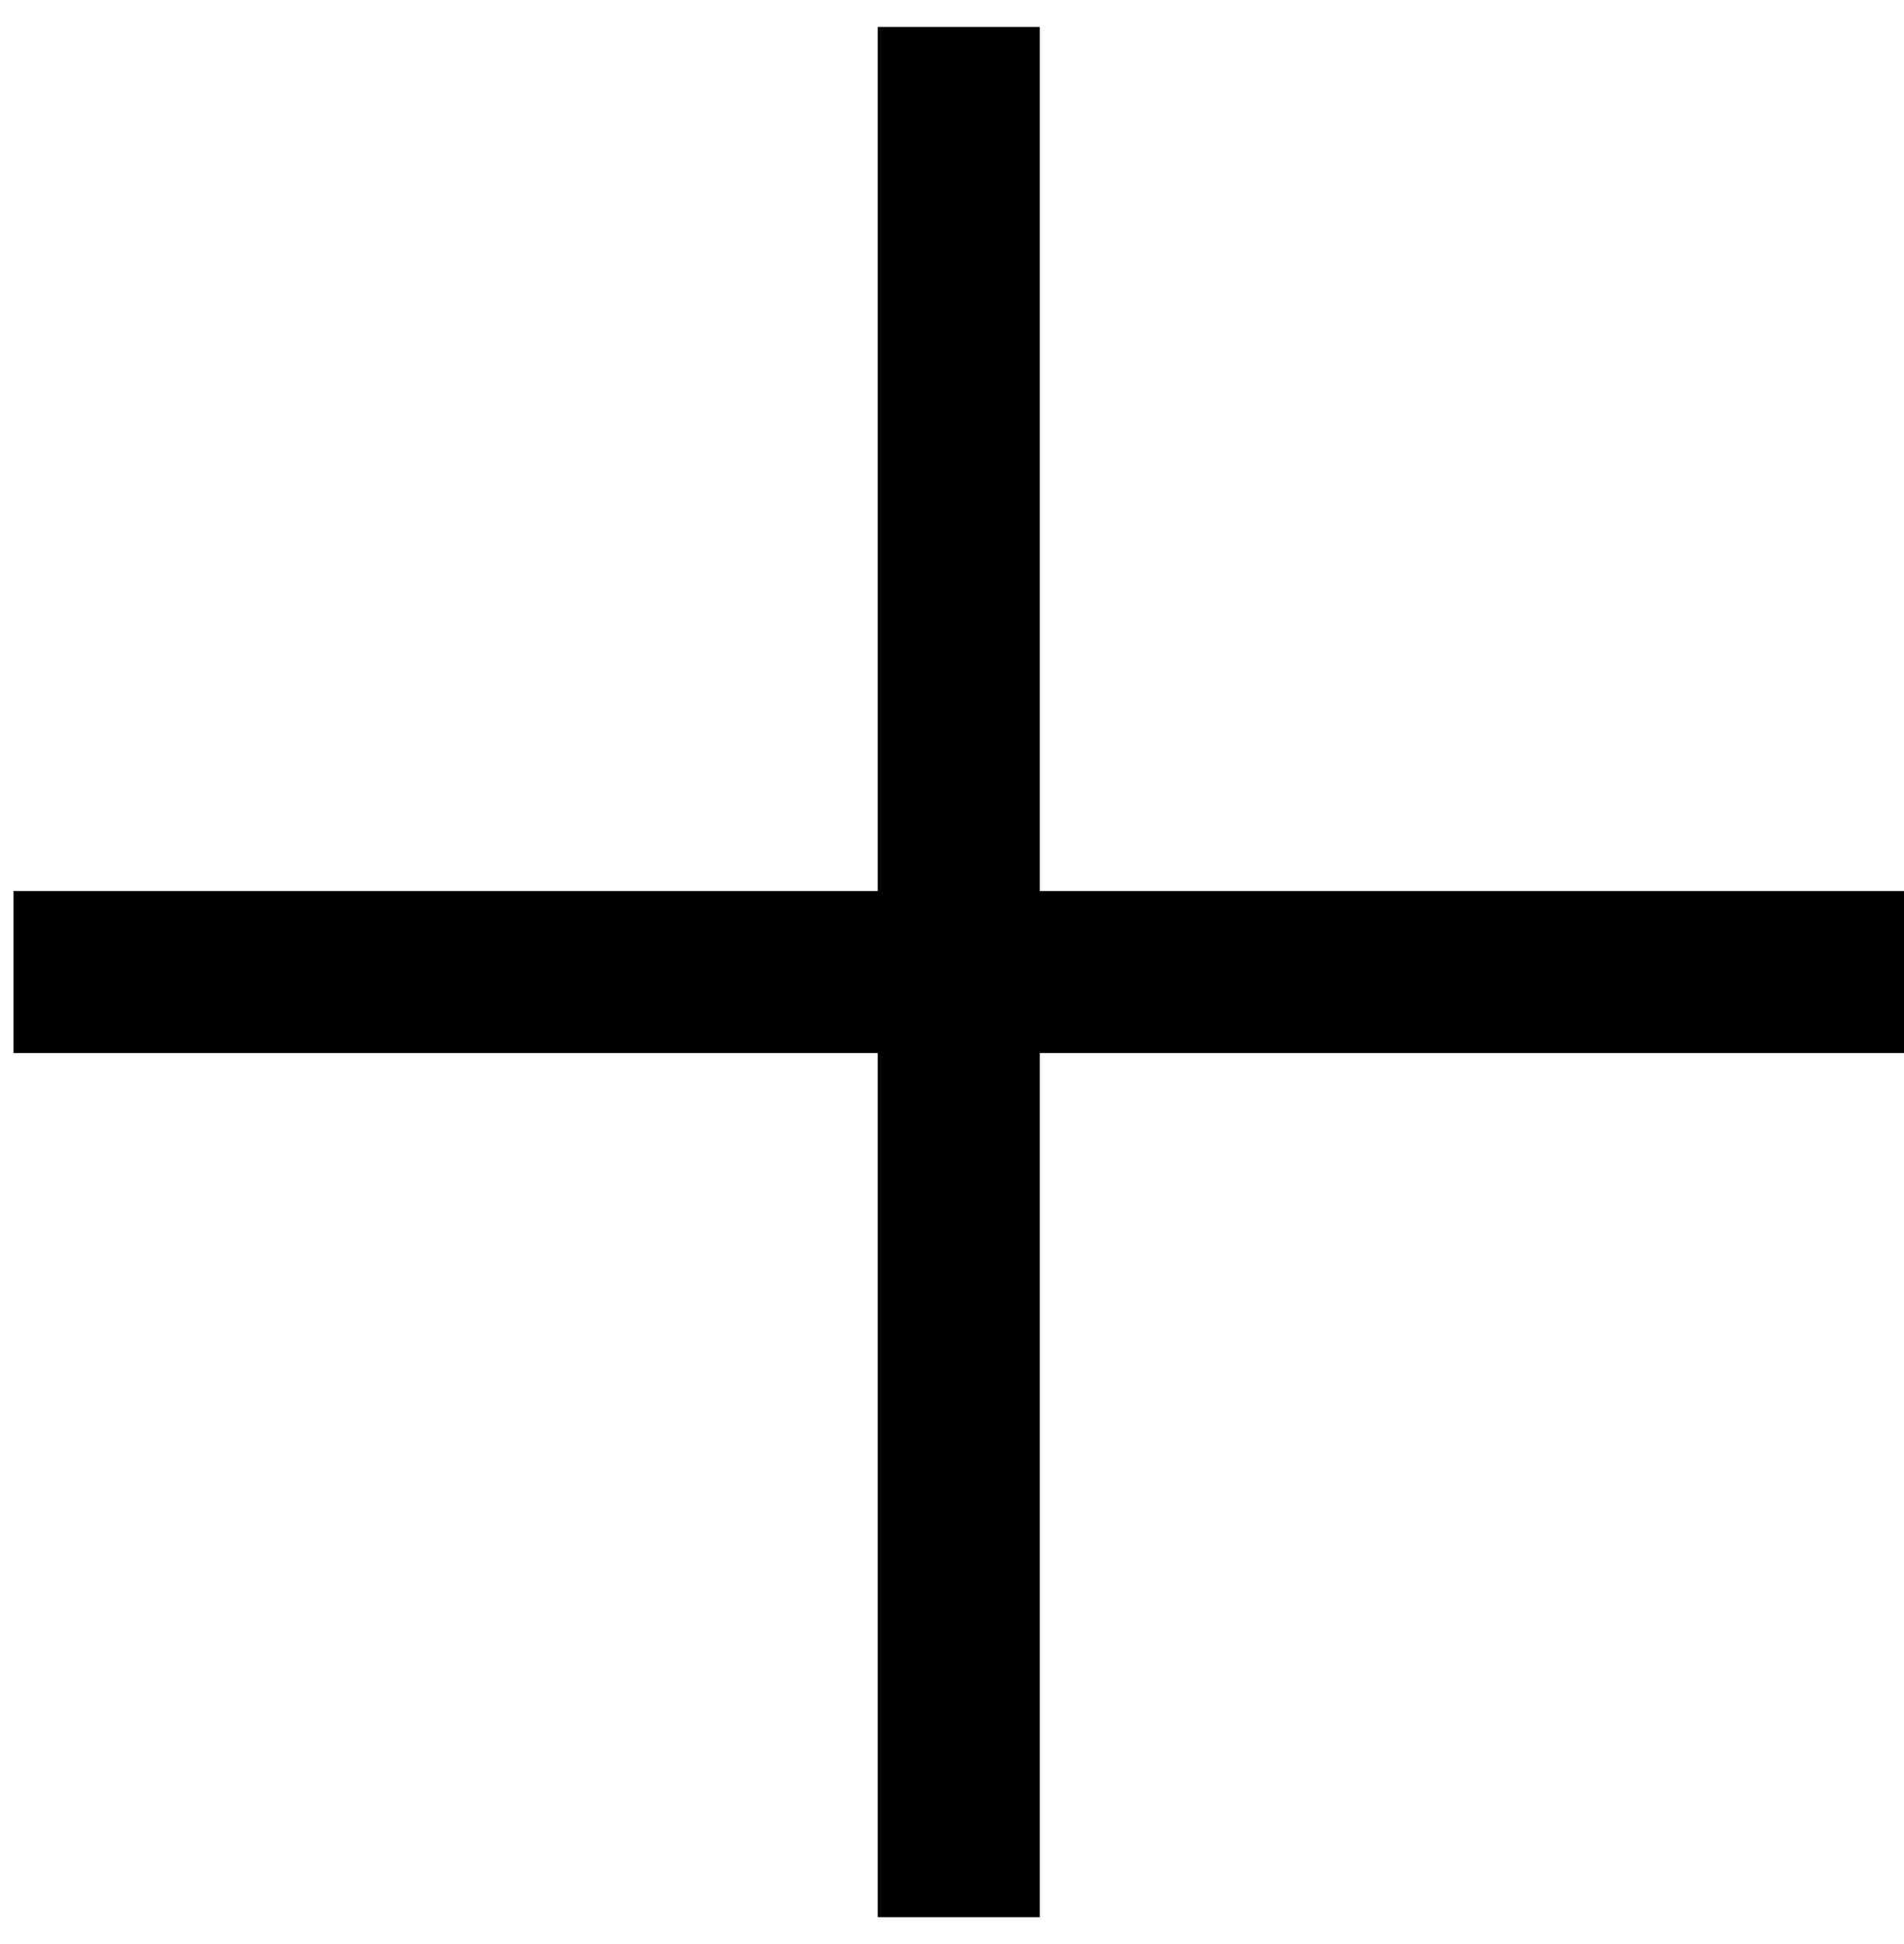
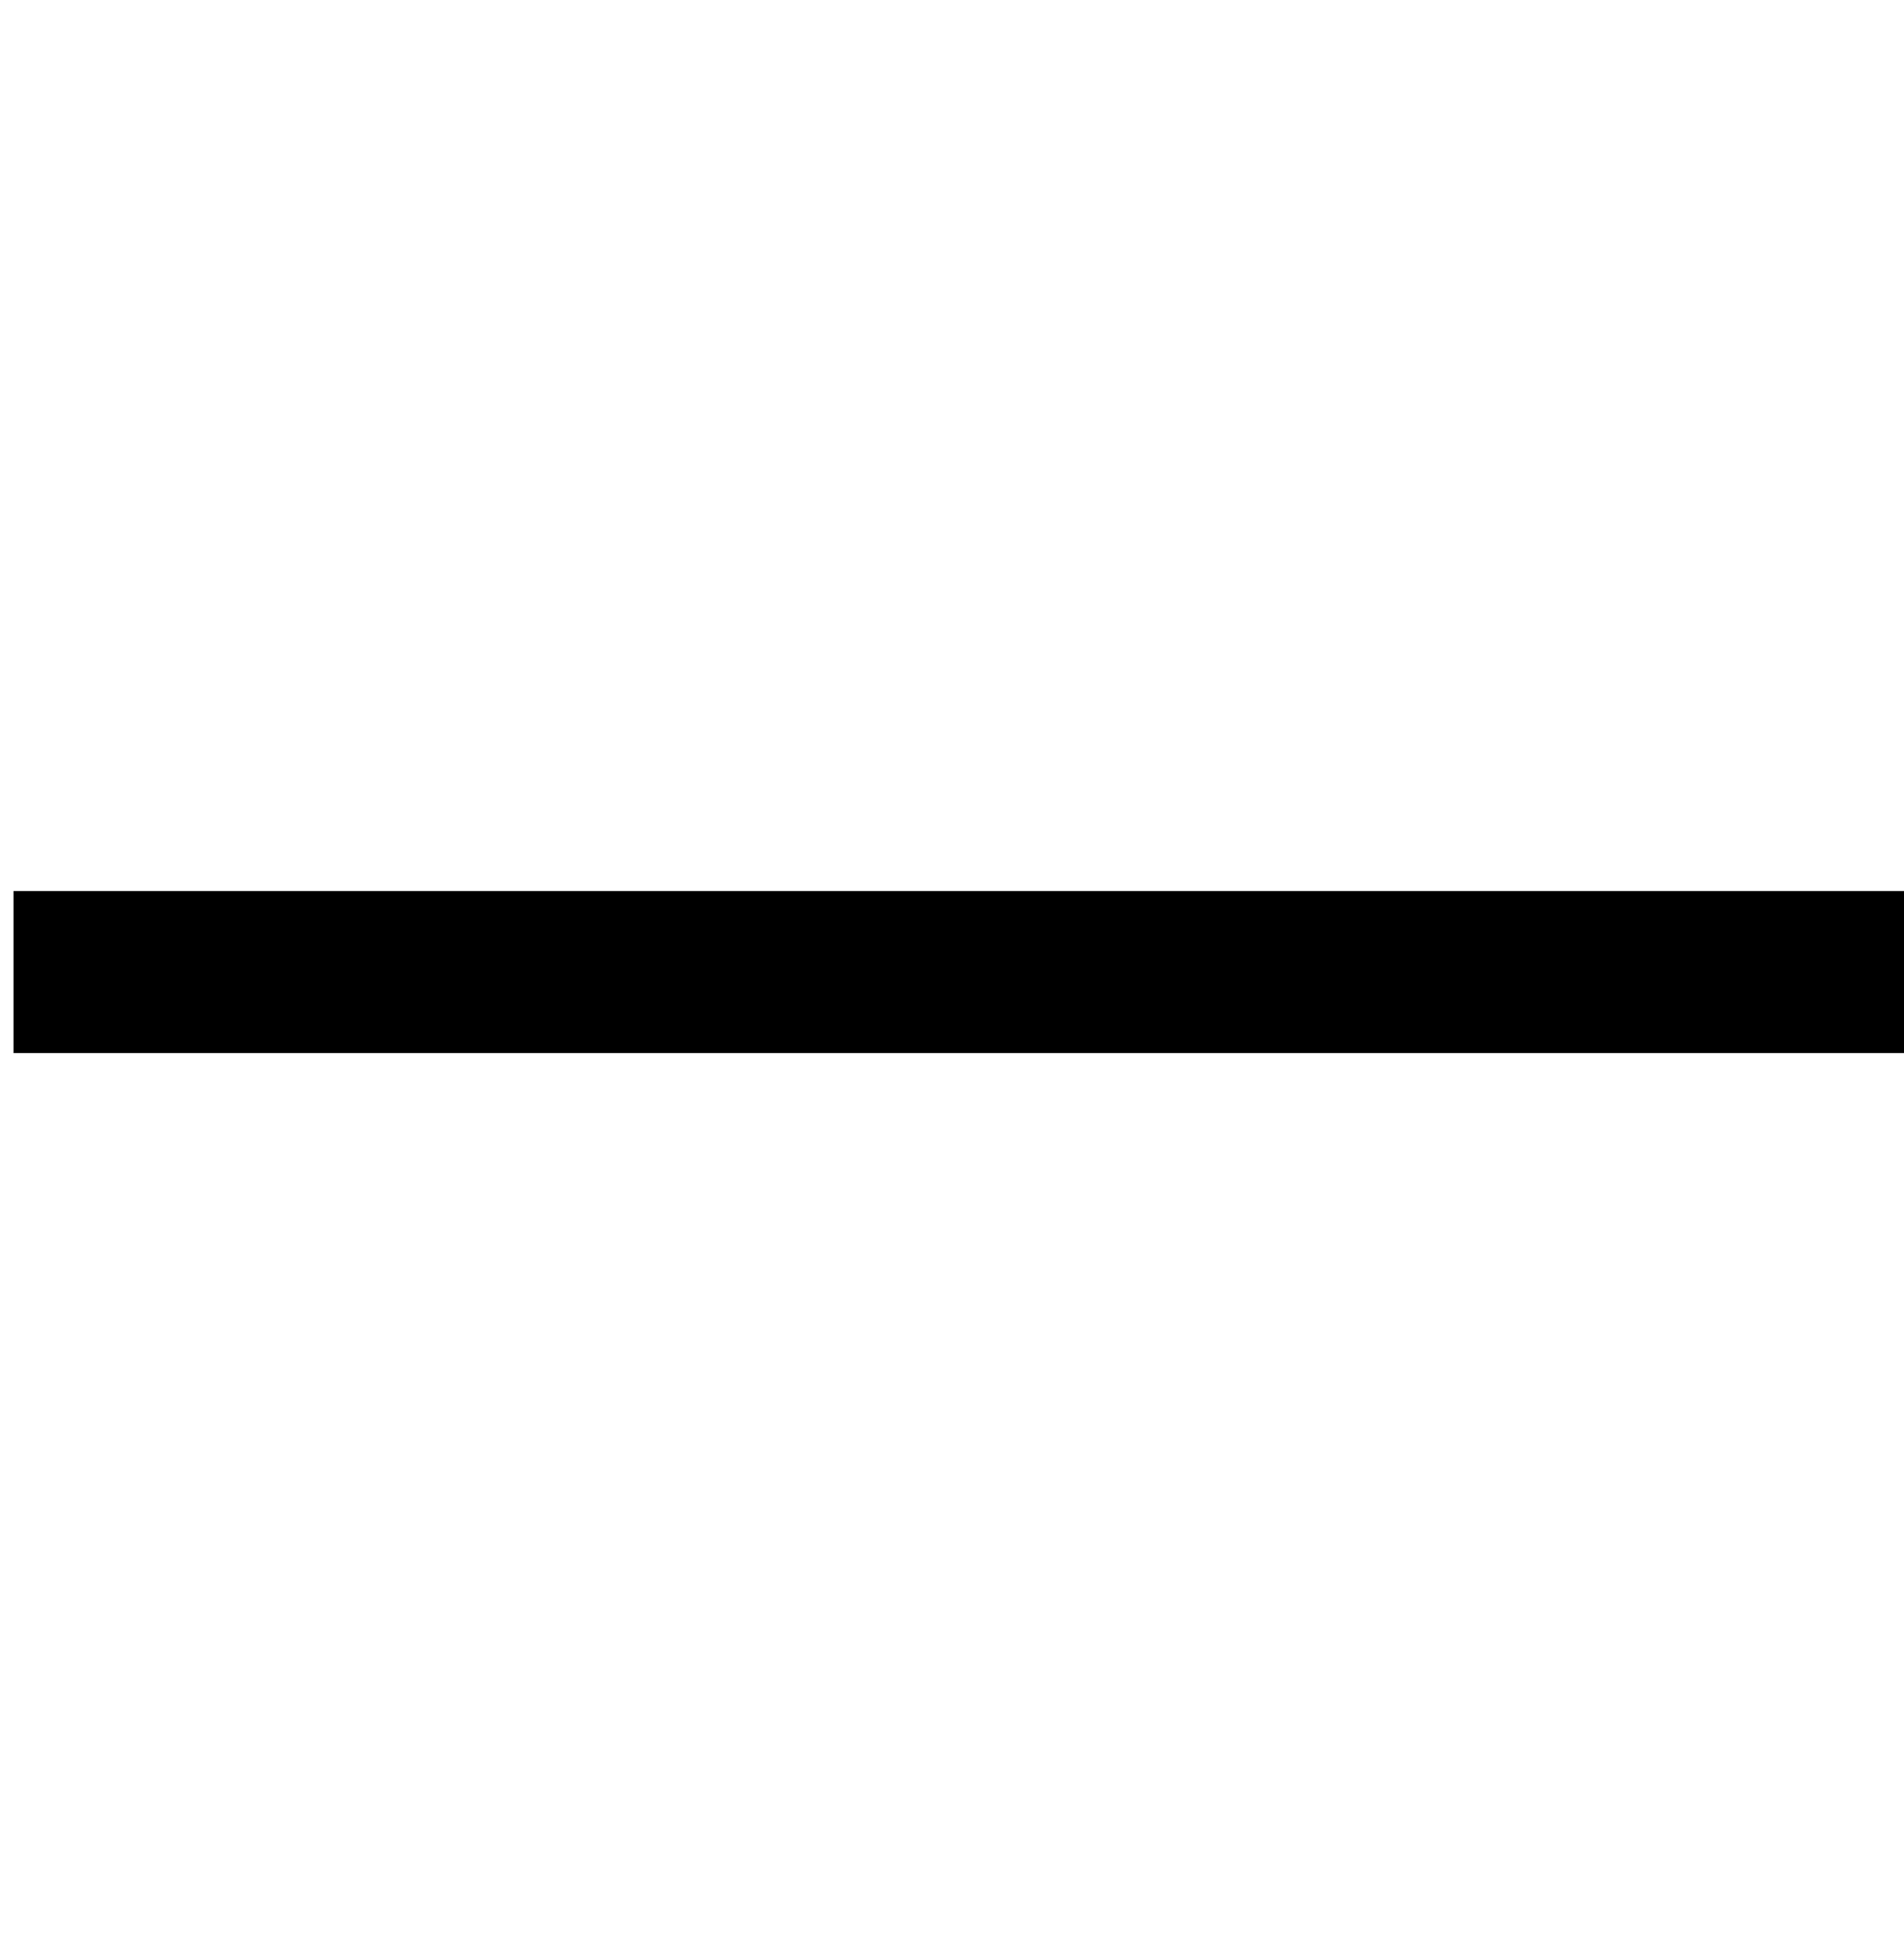
<svg xmlns="http://www.w3.org/2000/svg" width="47" height="48" viewBox="0 0 47 48" fill="none">
-   <path d="M23.667 2.667L23.667 45.333M45 24L2.333 24" stroke="black" stroke-width="4" stroke-linecap="square" stroke-linejoin="round" />
+   <path d="M23.667 2.667M45 24L2.333 24" stroke="black" stroke-width="4" stroke-linecap="square" stroke-linejoin="round" />
</svg>